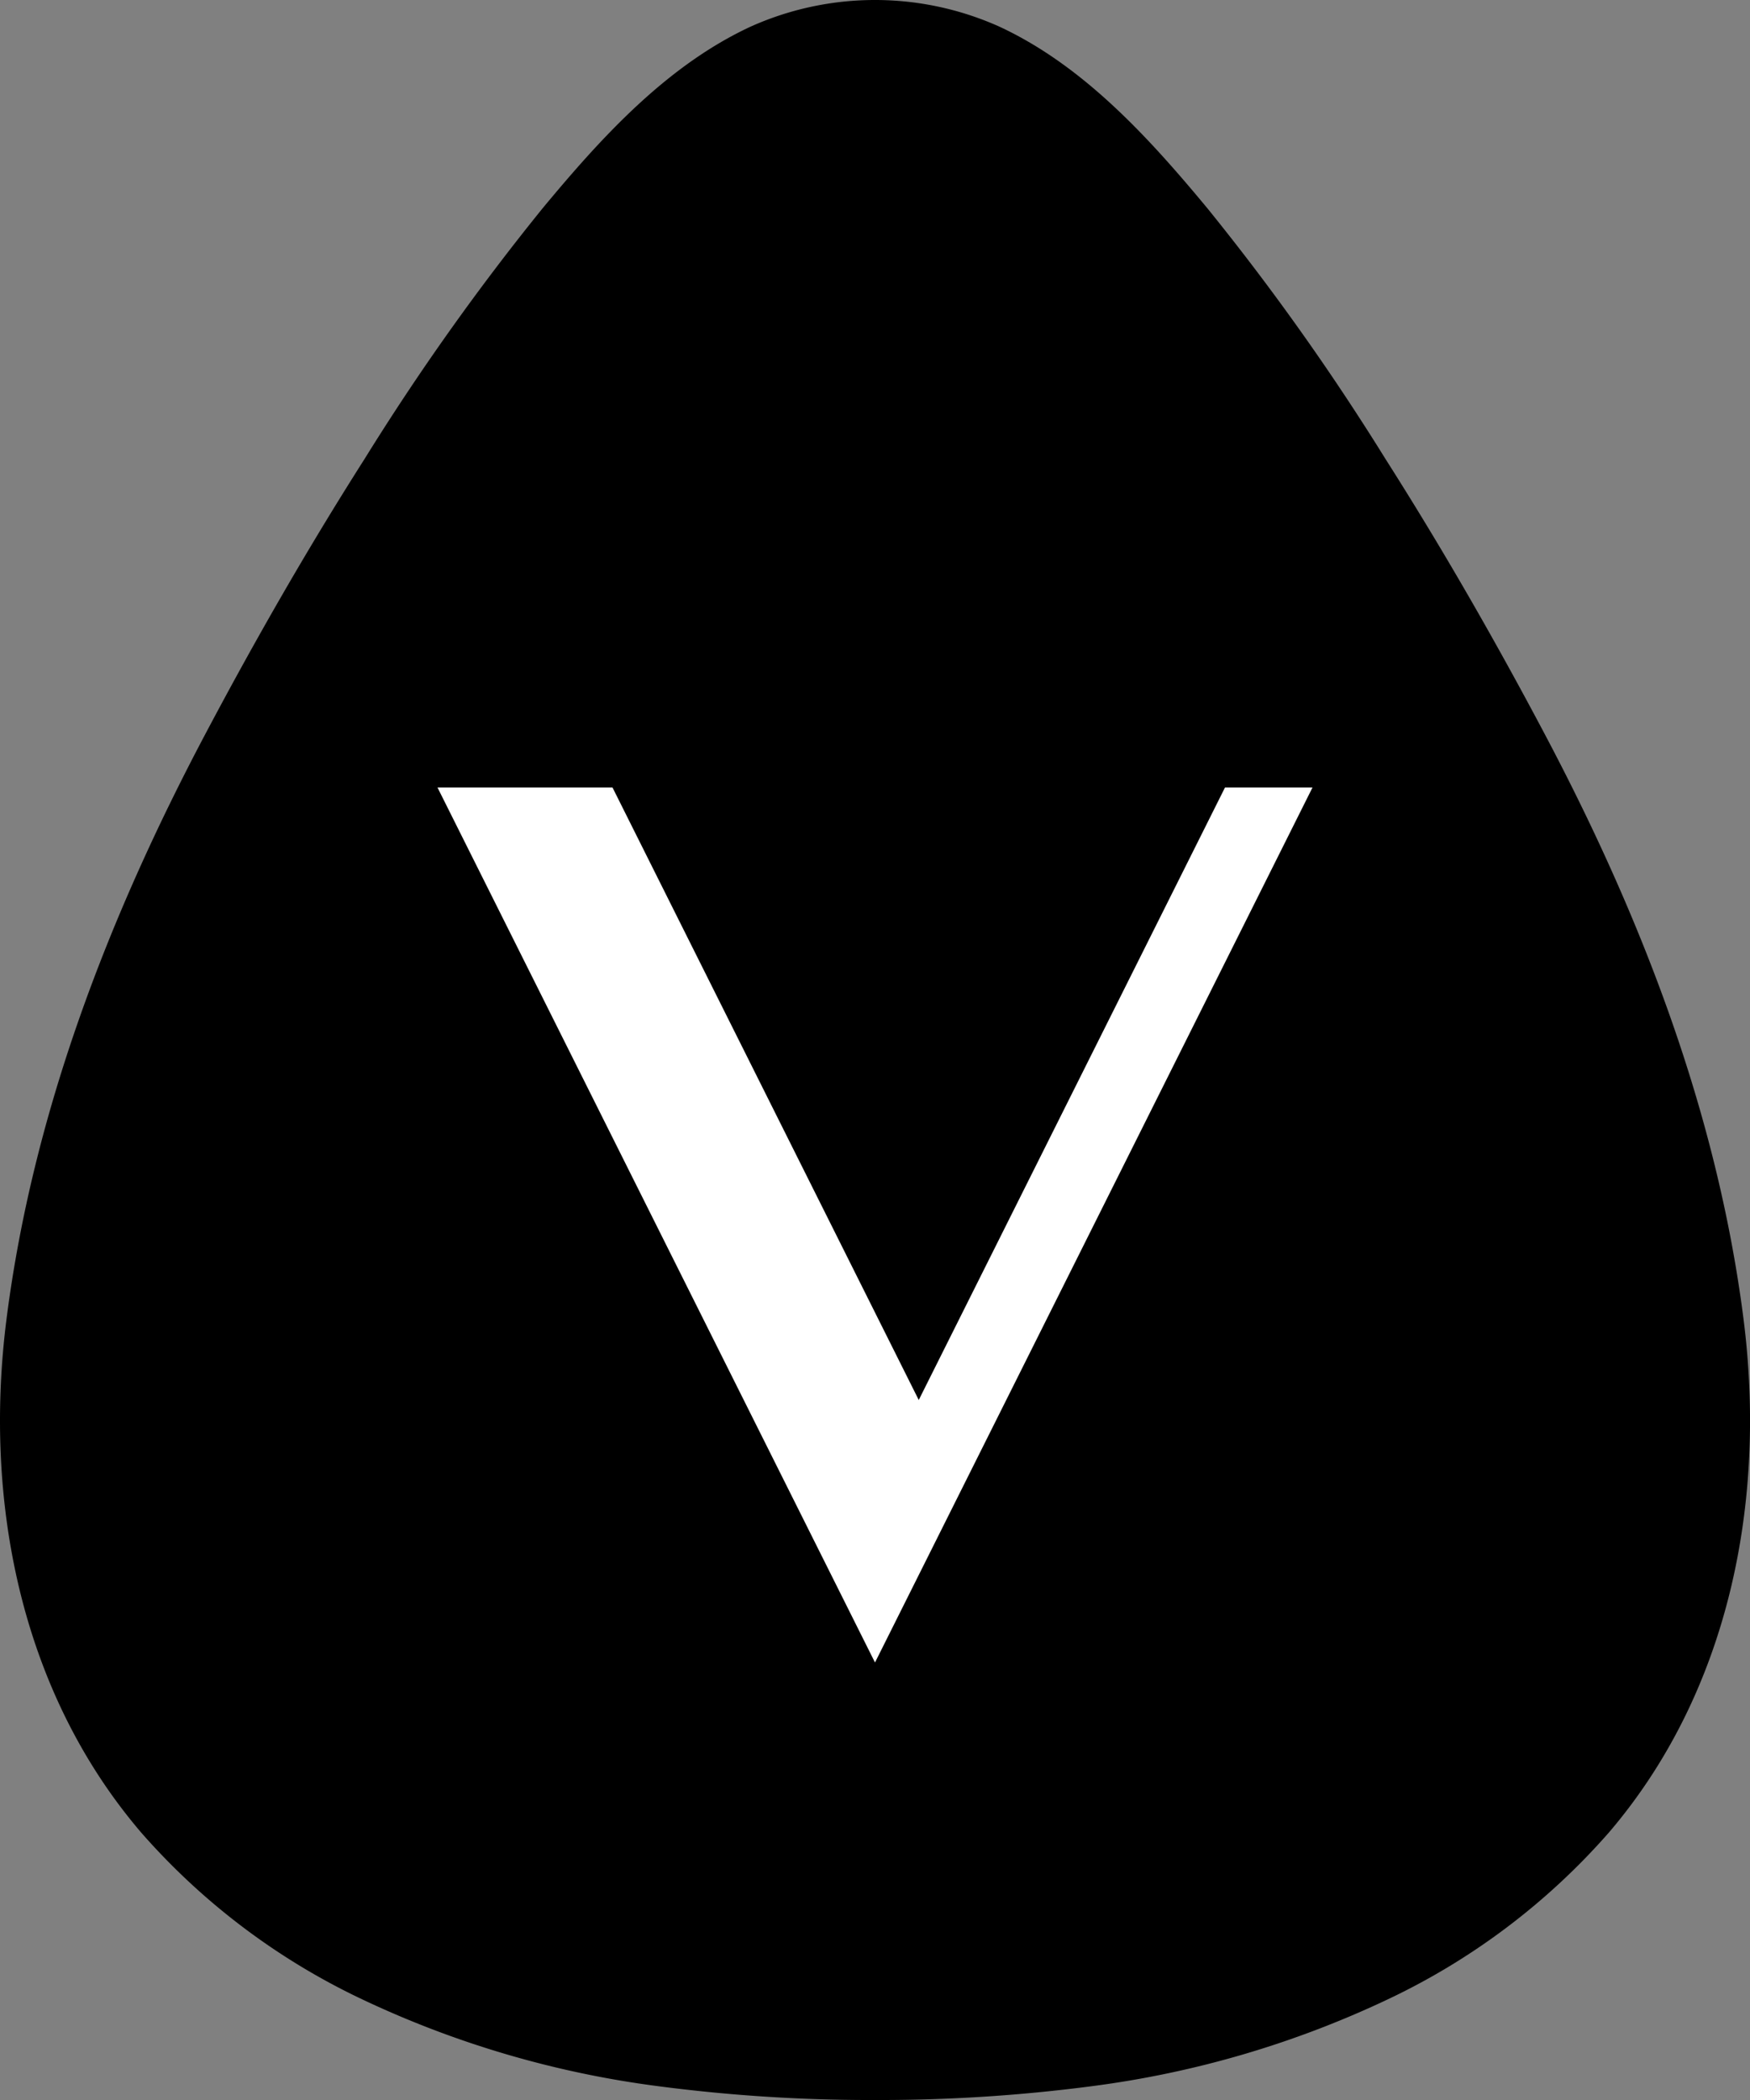
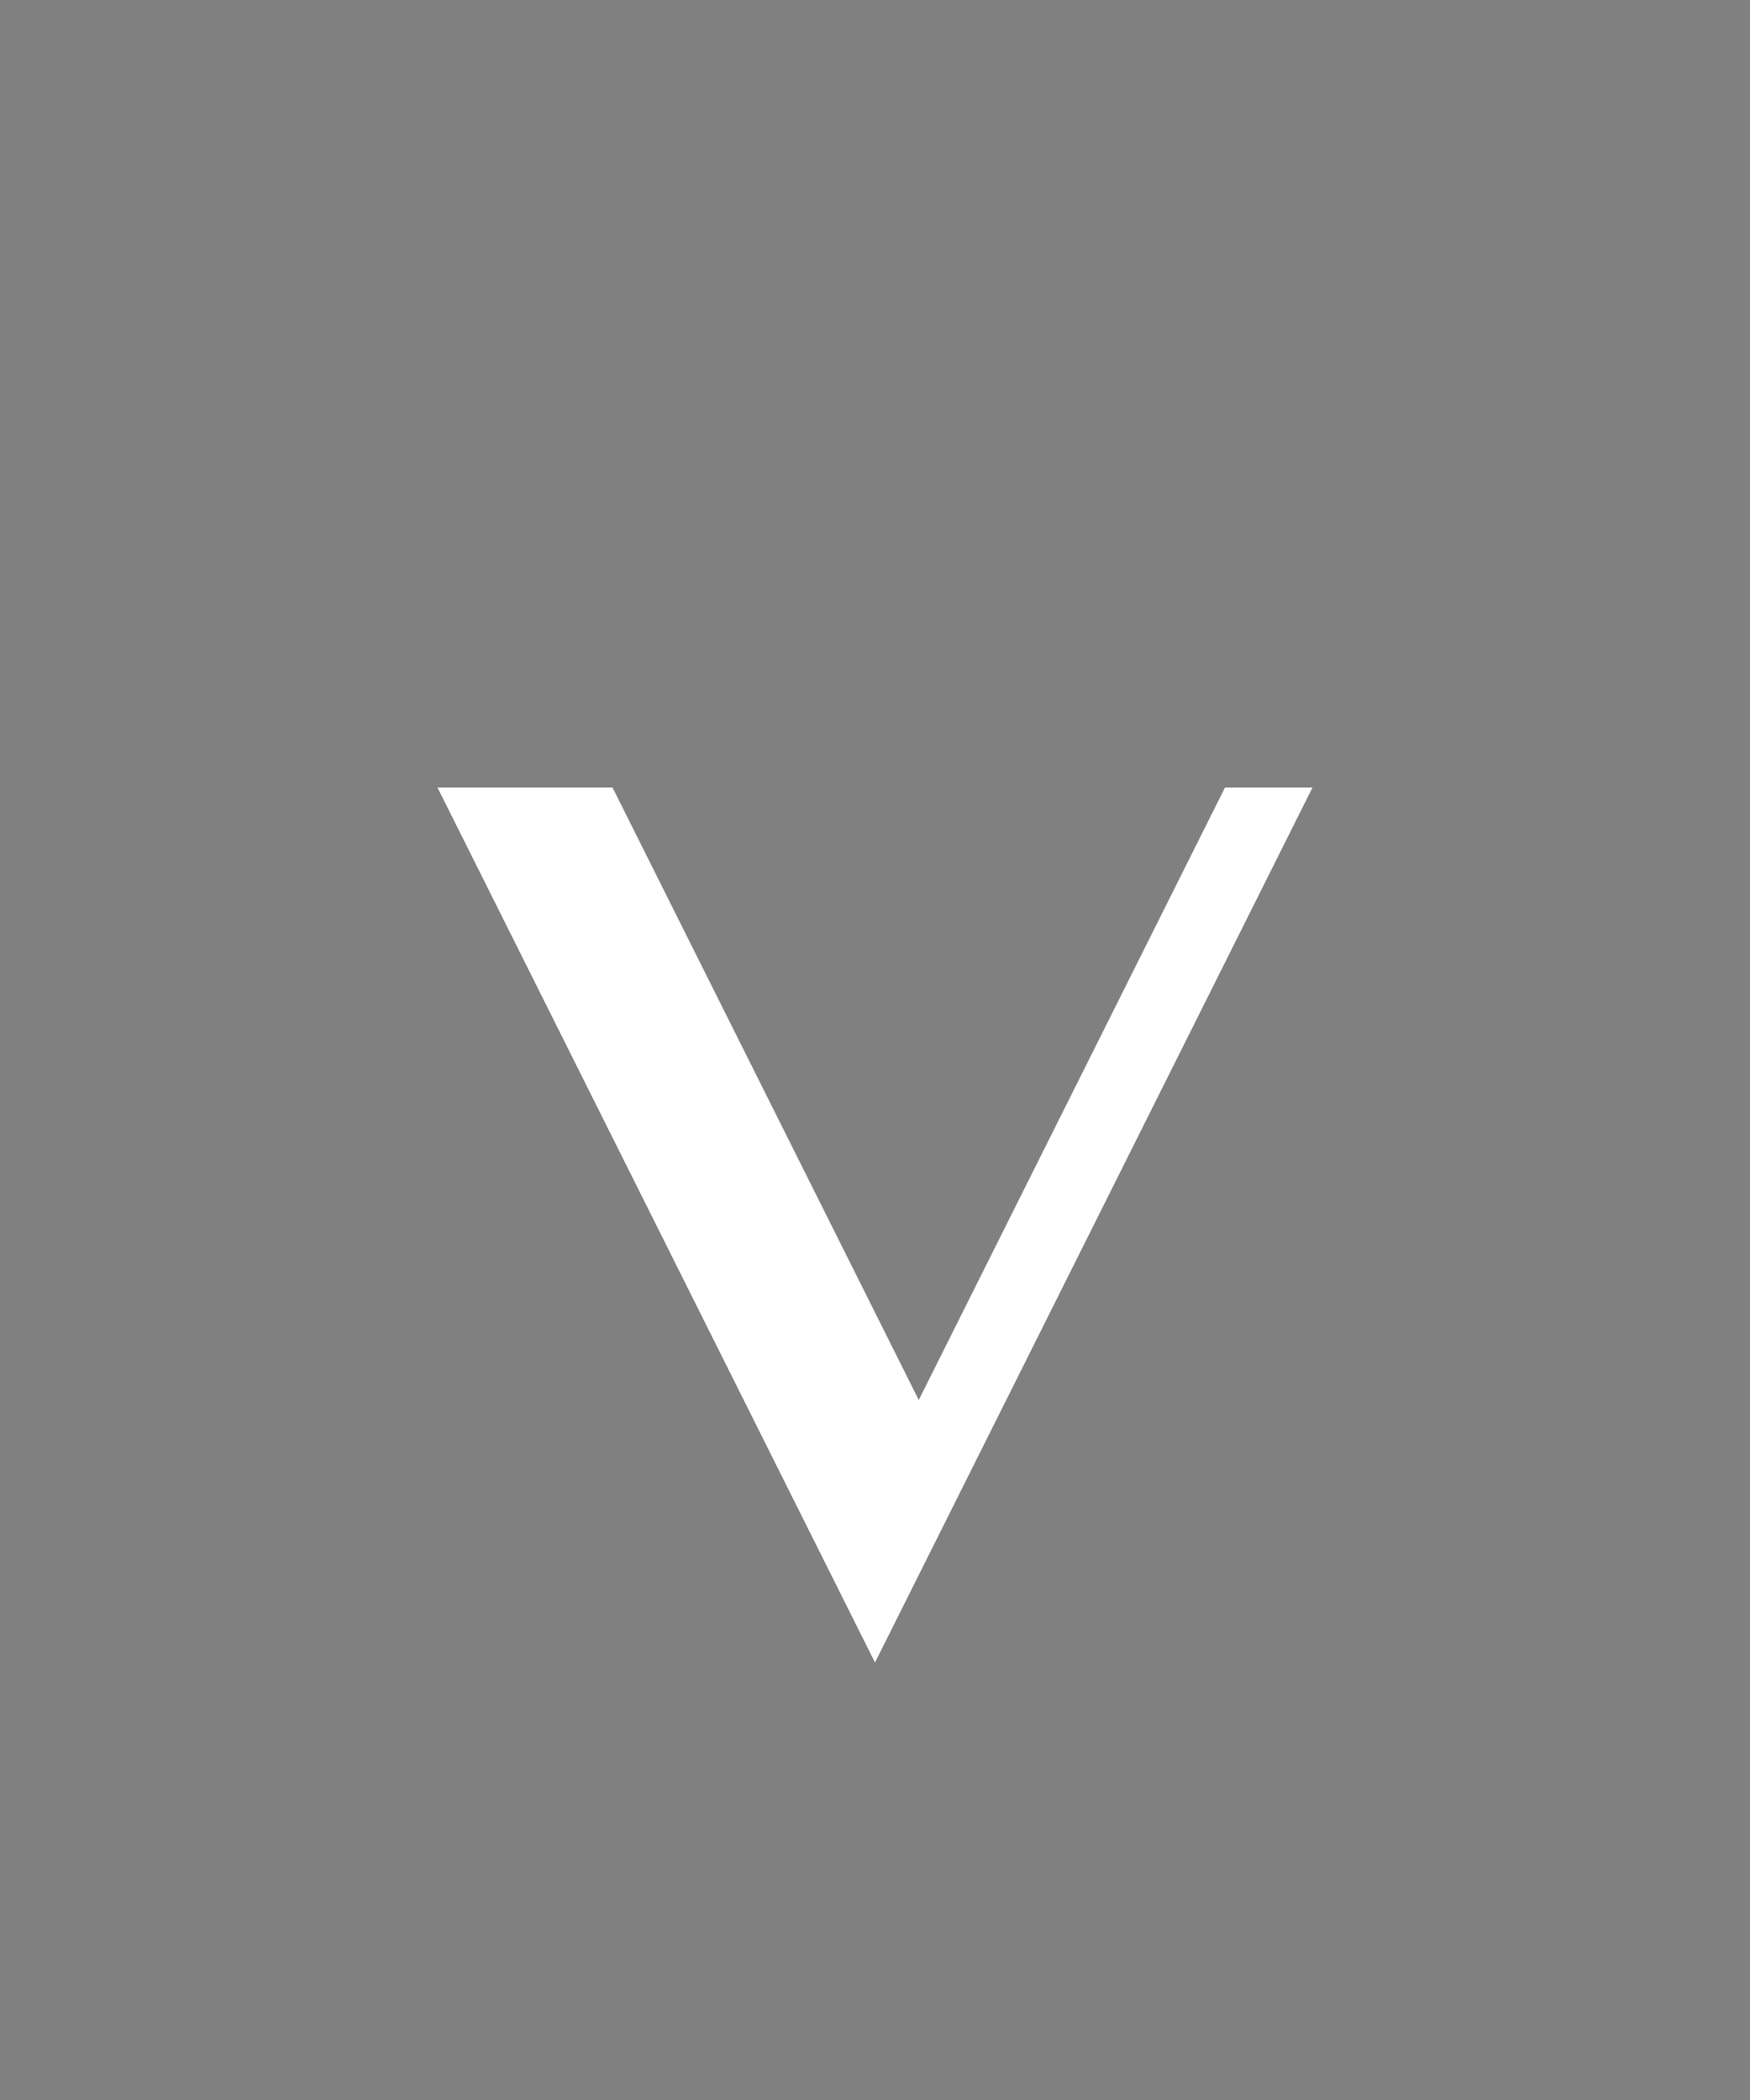
<svg xmlns="http://www.w3.org/2000/svg" id="Calque_1" data-name="Calque 1" viewBox="0 0 240 288">
  <rect x="0" y="0" width="240" height="288" fill="#808080" stroke="none" />
  <defs>
    <style>
      .cls-1 {
        fill: #fff;
      }
    </style>
  </defs>
  <title>monophonic_guitar_upstroke</title>
-   <path d="M49.4,274.066A135.338,135.338,0,0,0,90.218,286.1,223.627,223.627,0,0,0,120,288h0a223.627,223.627,0,0,0,29.782-1.9A135.338,135.338,0,0,0,190.6,274.066a93.3,93.3,0,0,0,30.044-22.744c16.624-19.449,21.646-45.641,18.454-70.534-3.621-28.241-14-55.085-27.253-80.118-6.792-12.832-14.031-25.458-21.826-37.709A336.018,336.018,0,0,0,165.6,28.584c-7.992-9.636-16.959-19.542-28.508-24.915a41.648,41.648,0,0,0-34.186,0C91.358,9.042,82.391,18.948,74.4,28.584A336.013,336.013,0,0,0,49.986,62.961c-7.8,12.252-15.034,24.877-21.826,37.709C14.91,125.7,4.528,152.547.907,180.788c-3.192,24.893,1.83,51.085,18.454,70.534A93.3,93.3,0,0,0,49.4,274.066Z" transform="translate(0 0)" />
  <polygon class="cls-1" points="168 108 126 192 84 108 60 108 108 204 120 228 132 204 180 108 168 108" />
</svg>